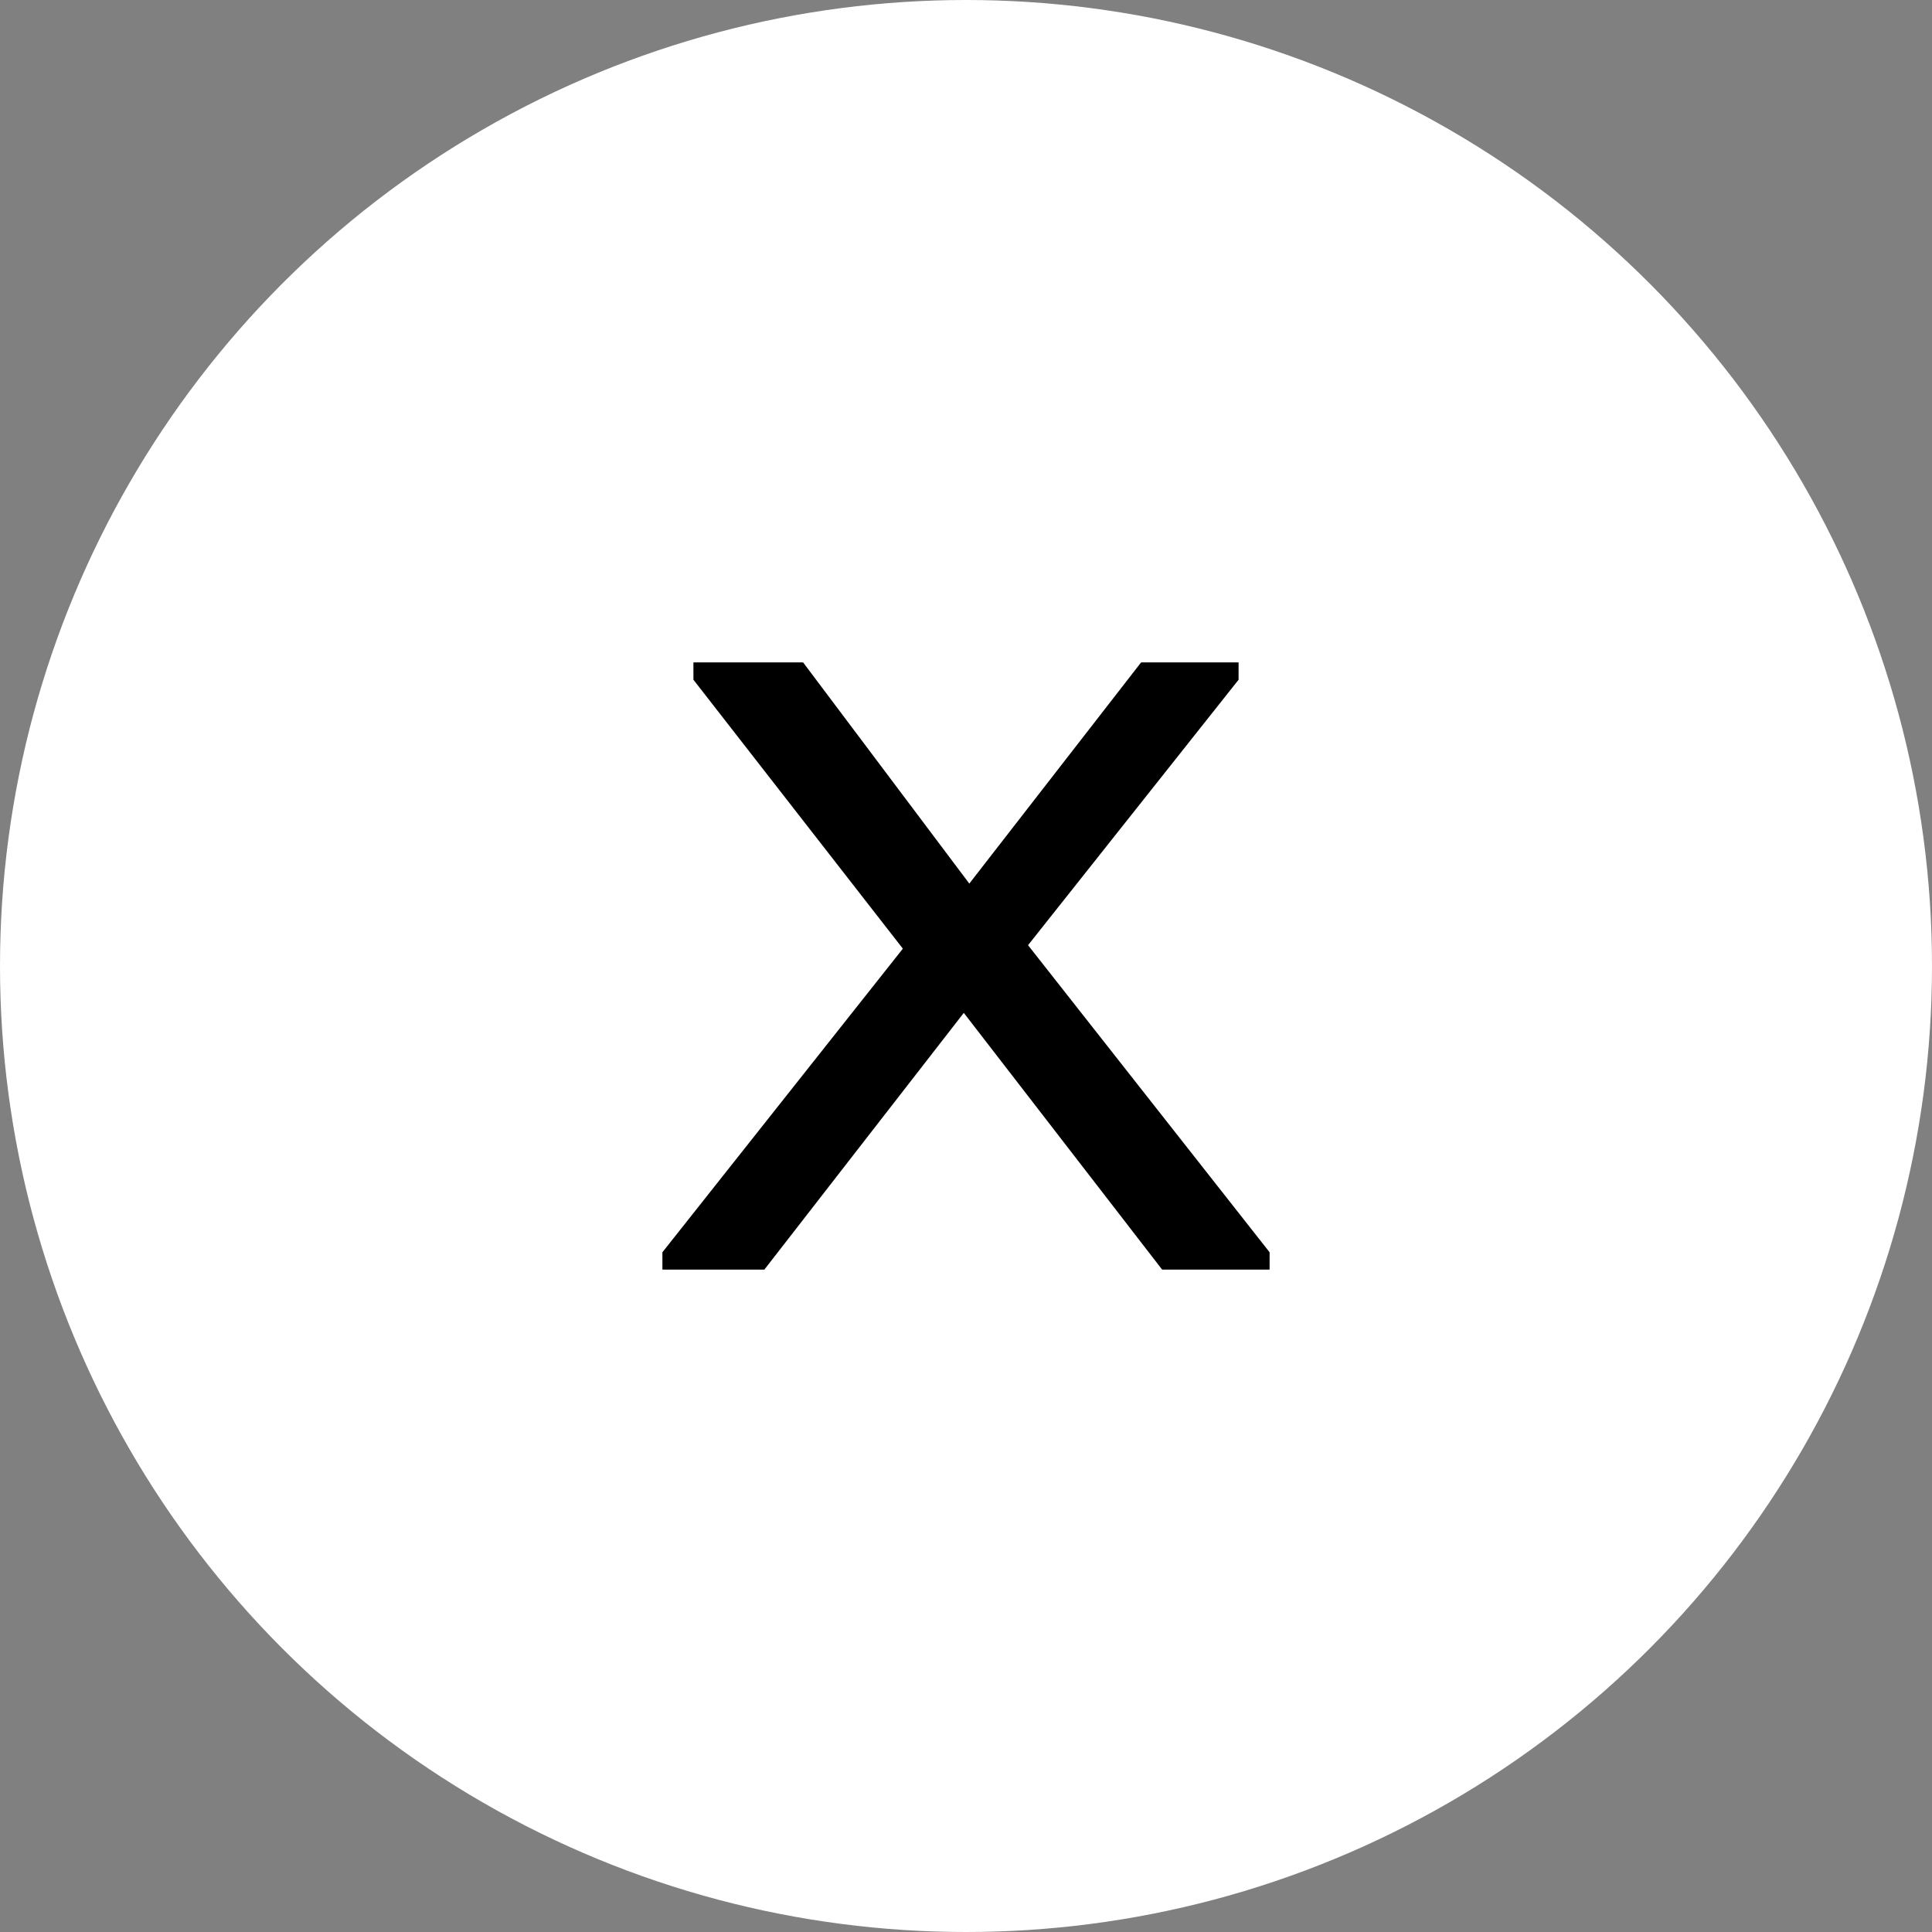
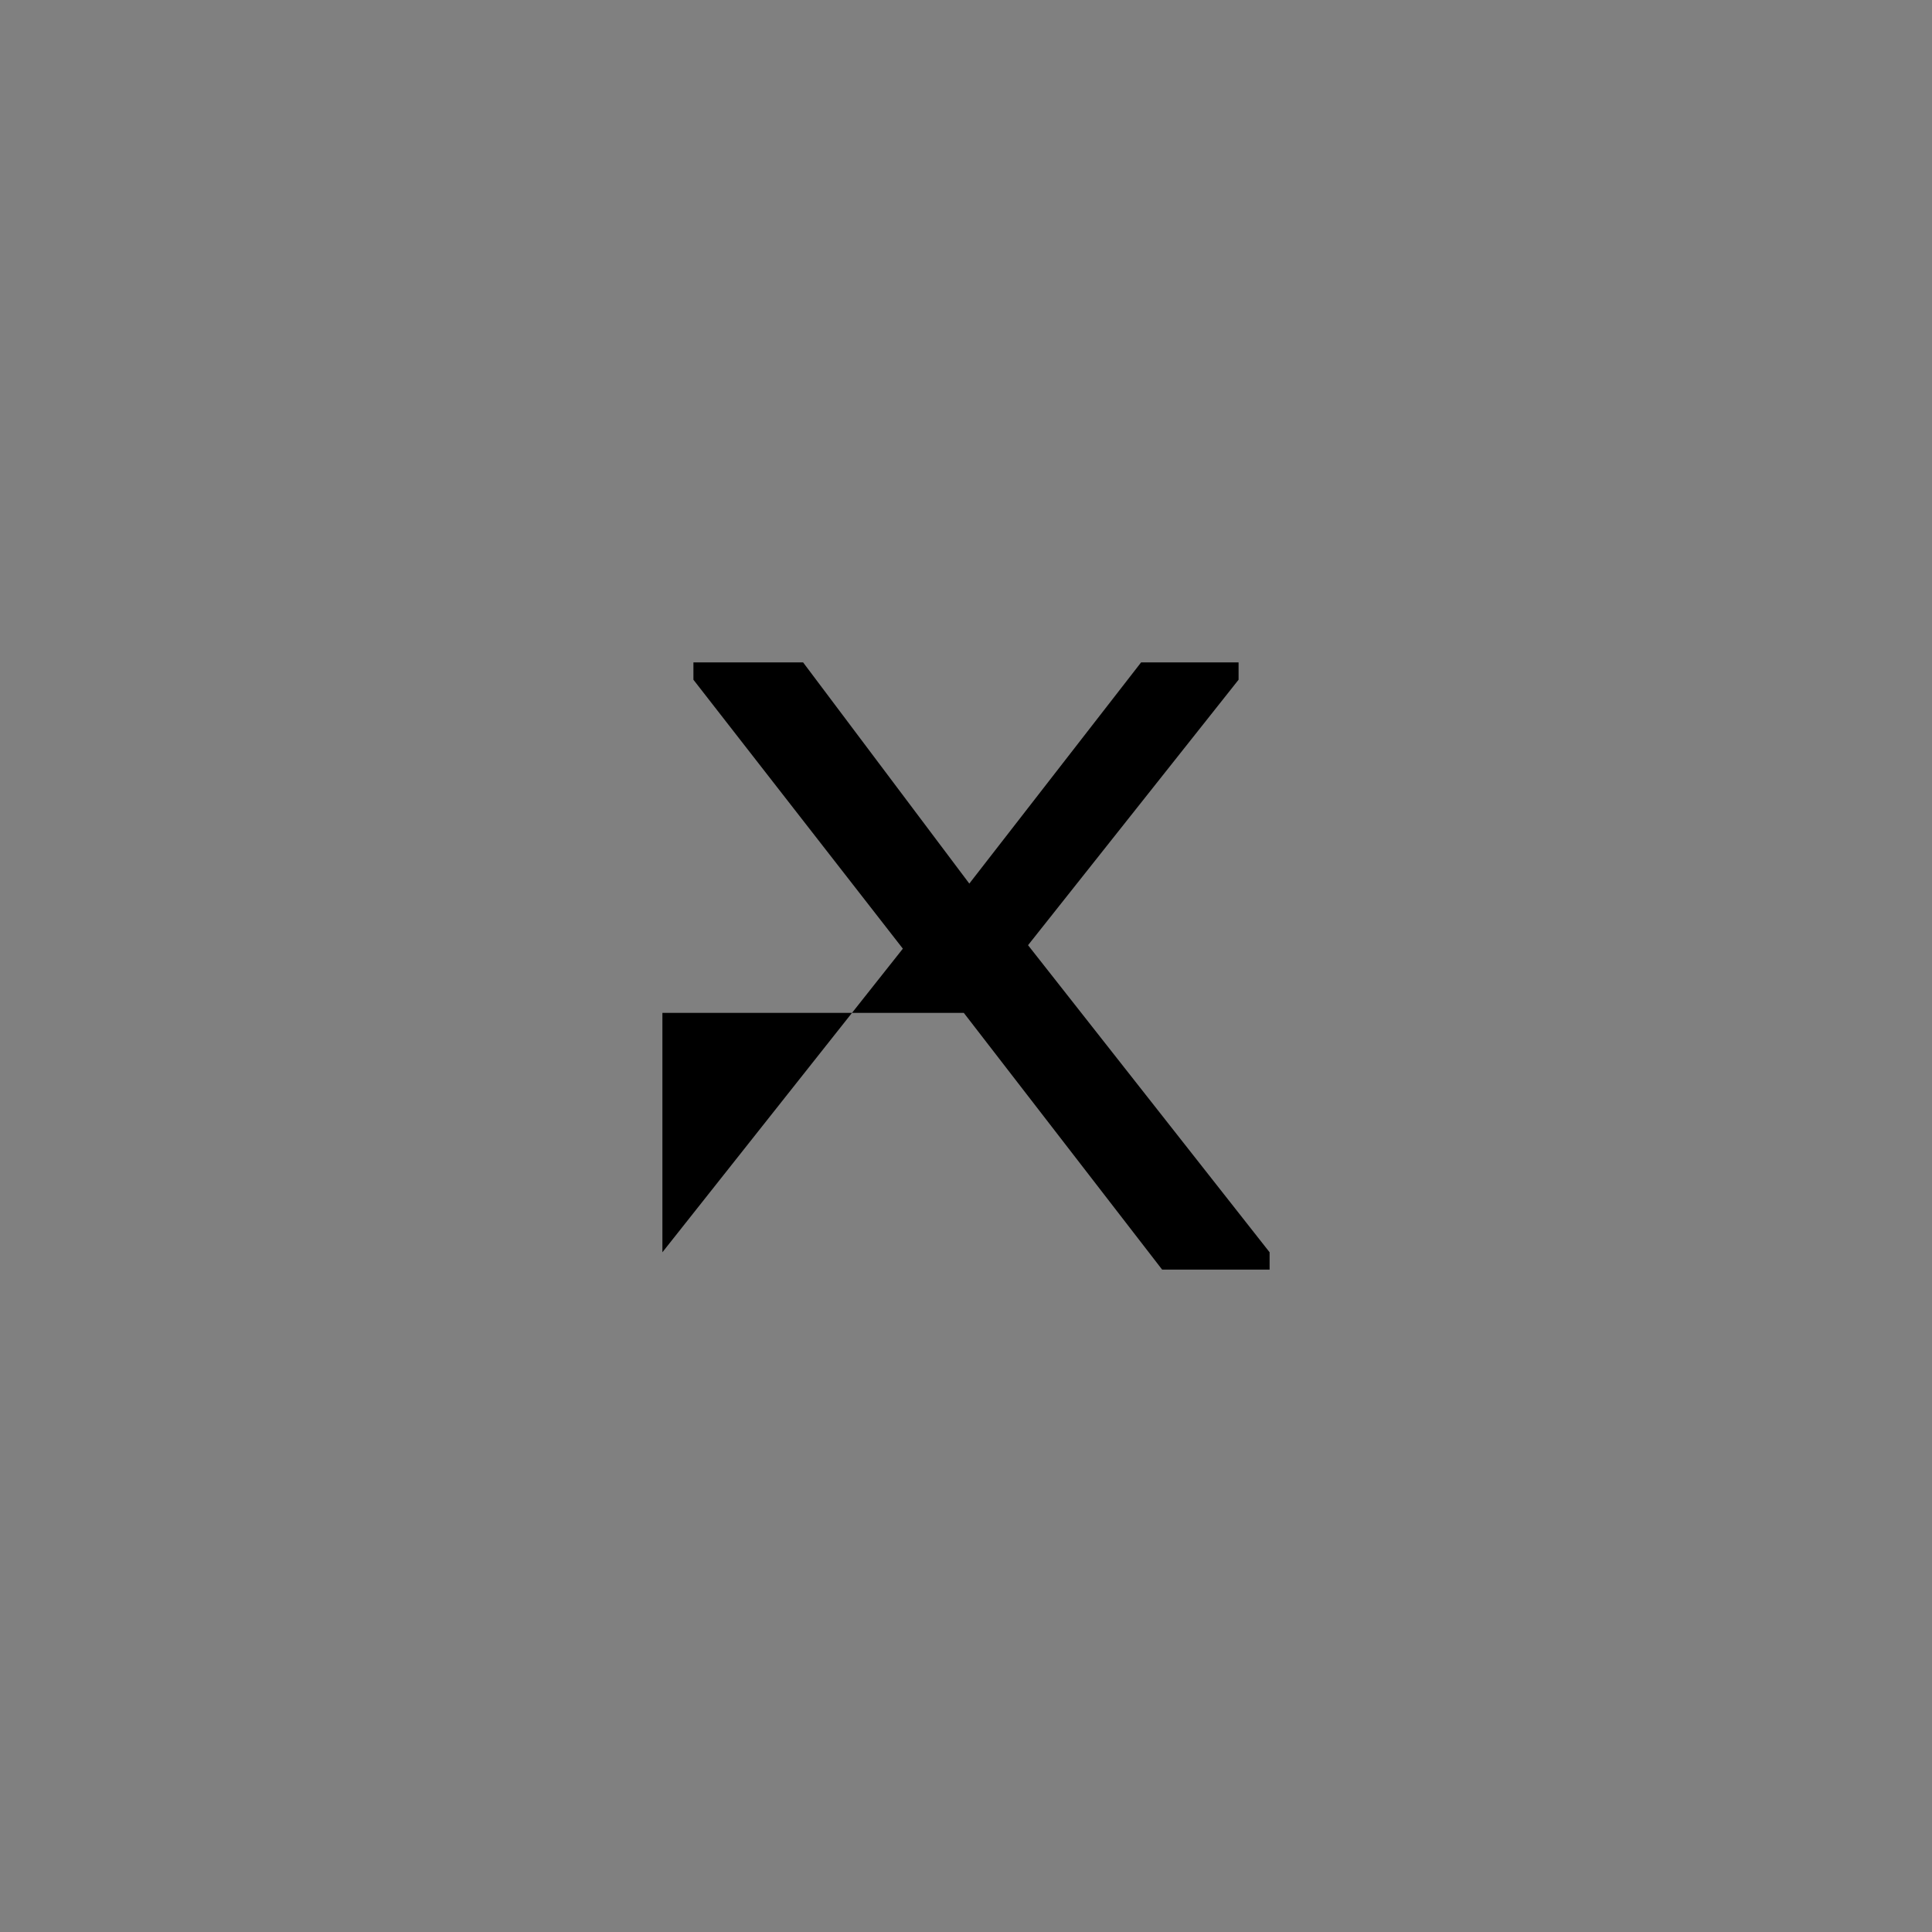
<svg xmlns="http://www.w3.org/2000/svg" width="35" height="35" viewBox="0 0 35 35" fill="none">
  <rect x="0" y="0" width="35" height="35" fill="#808080" stroke="none" />
-   <circle cx="17.5" cy="17.5" r="17.5" fill="white" />
-   <path d="M12 22.686L16.356 17.186L12.562 12.314V12H14.549L17.56 16.007L20.672 12H22.438V12.314L18.624 17.123L23 22.686V23H21.053L17.46 18.349L13.847 23H12V22.686Z" fill="black" />
+   <path d="M12 22.686L16.356 17.186L12.562 12.314V12H14.549L17.56 16.007L20.672 12H22.438V12.314L18.624 17.123L23 22.686V23H21.053L17.46 18.349H12V22.686Z" fill="black" />
</svg>